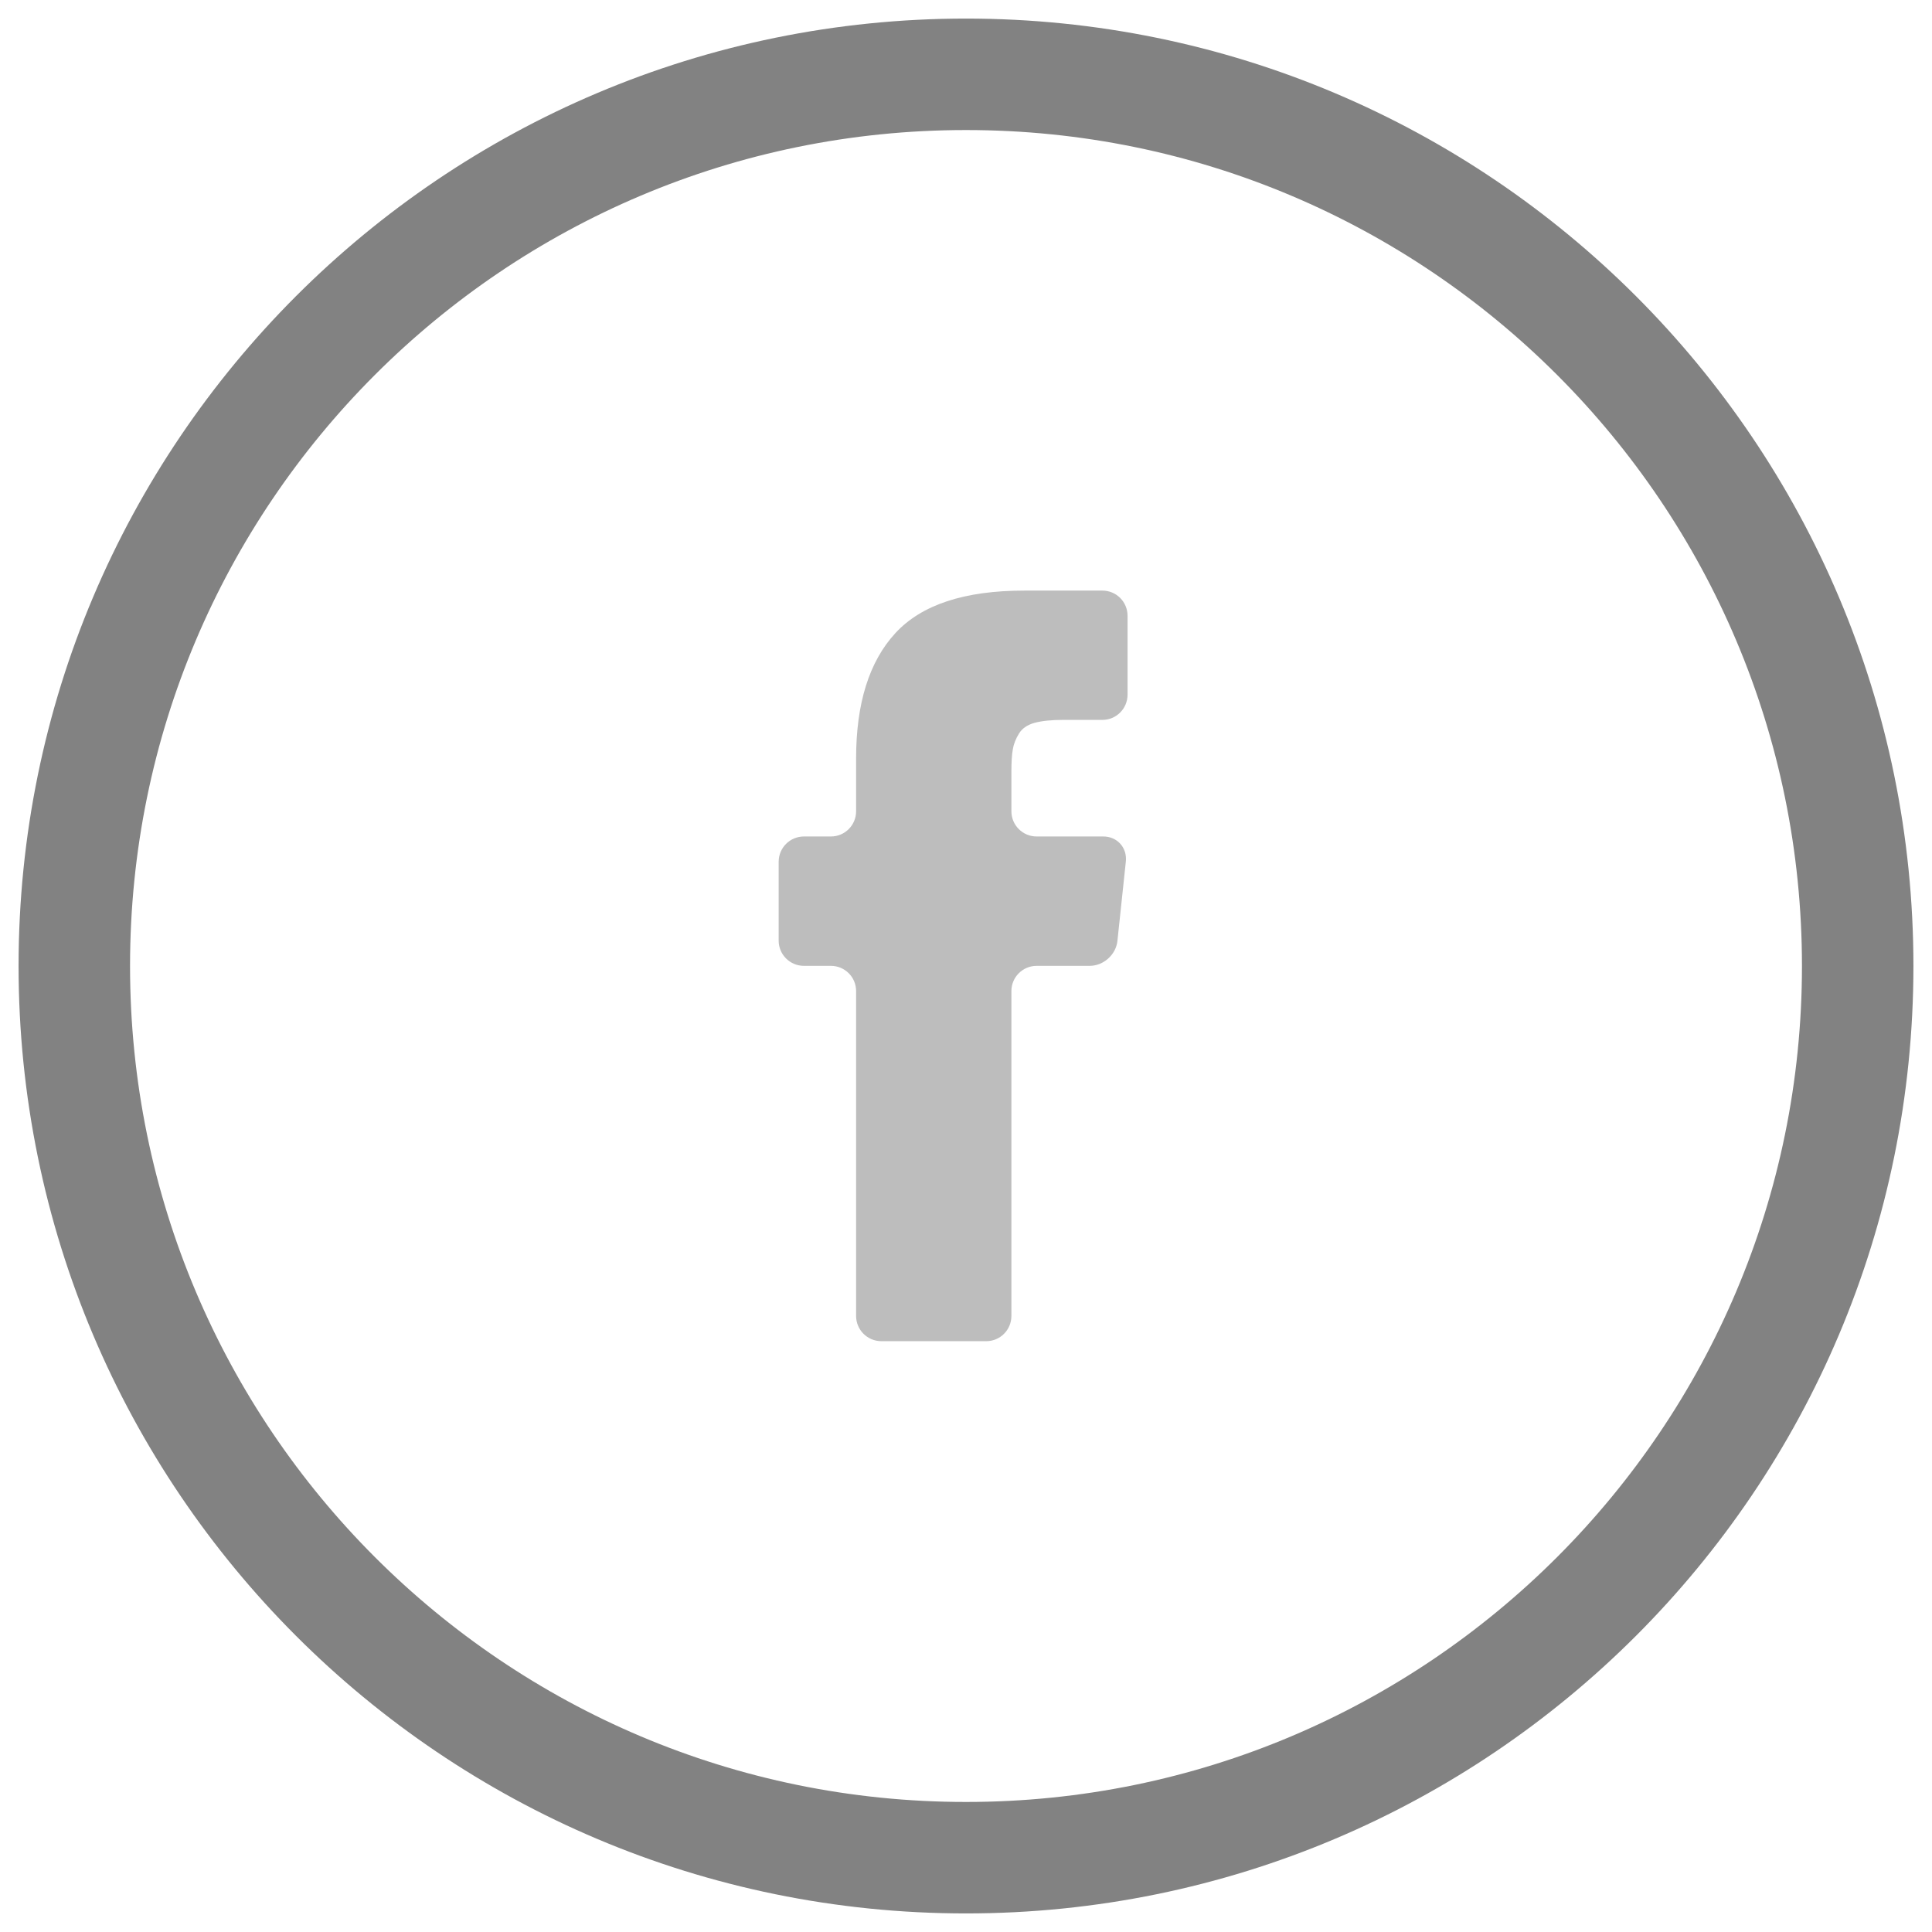
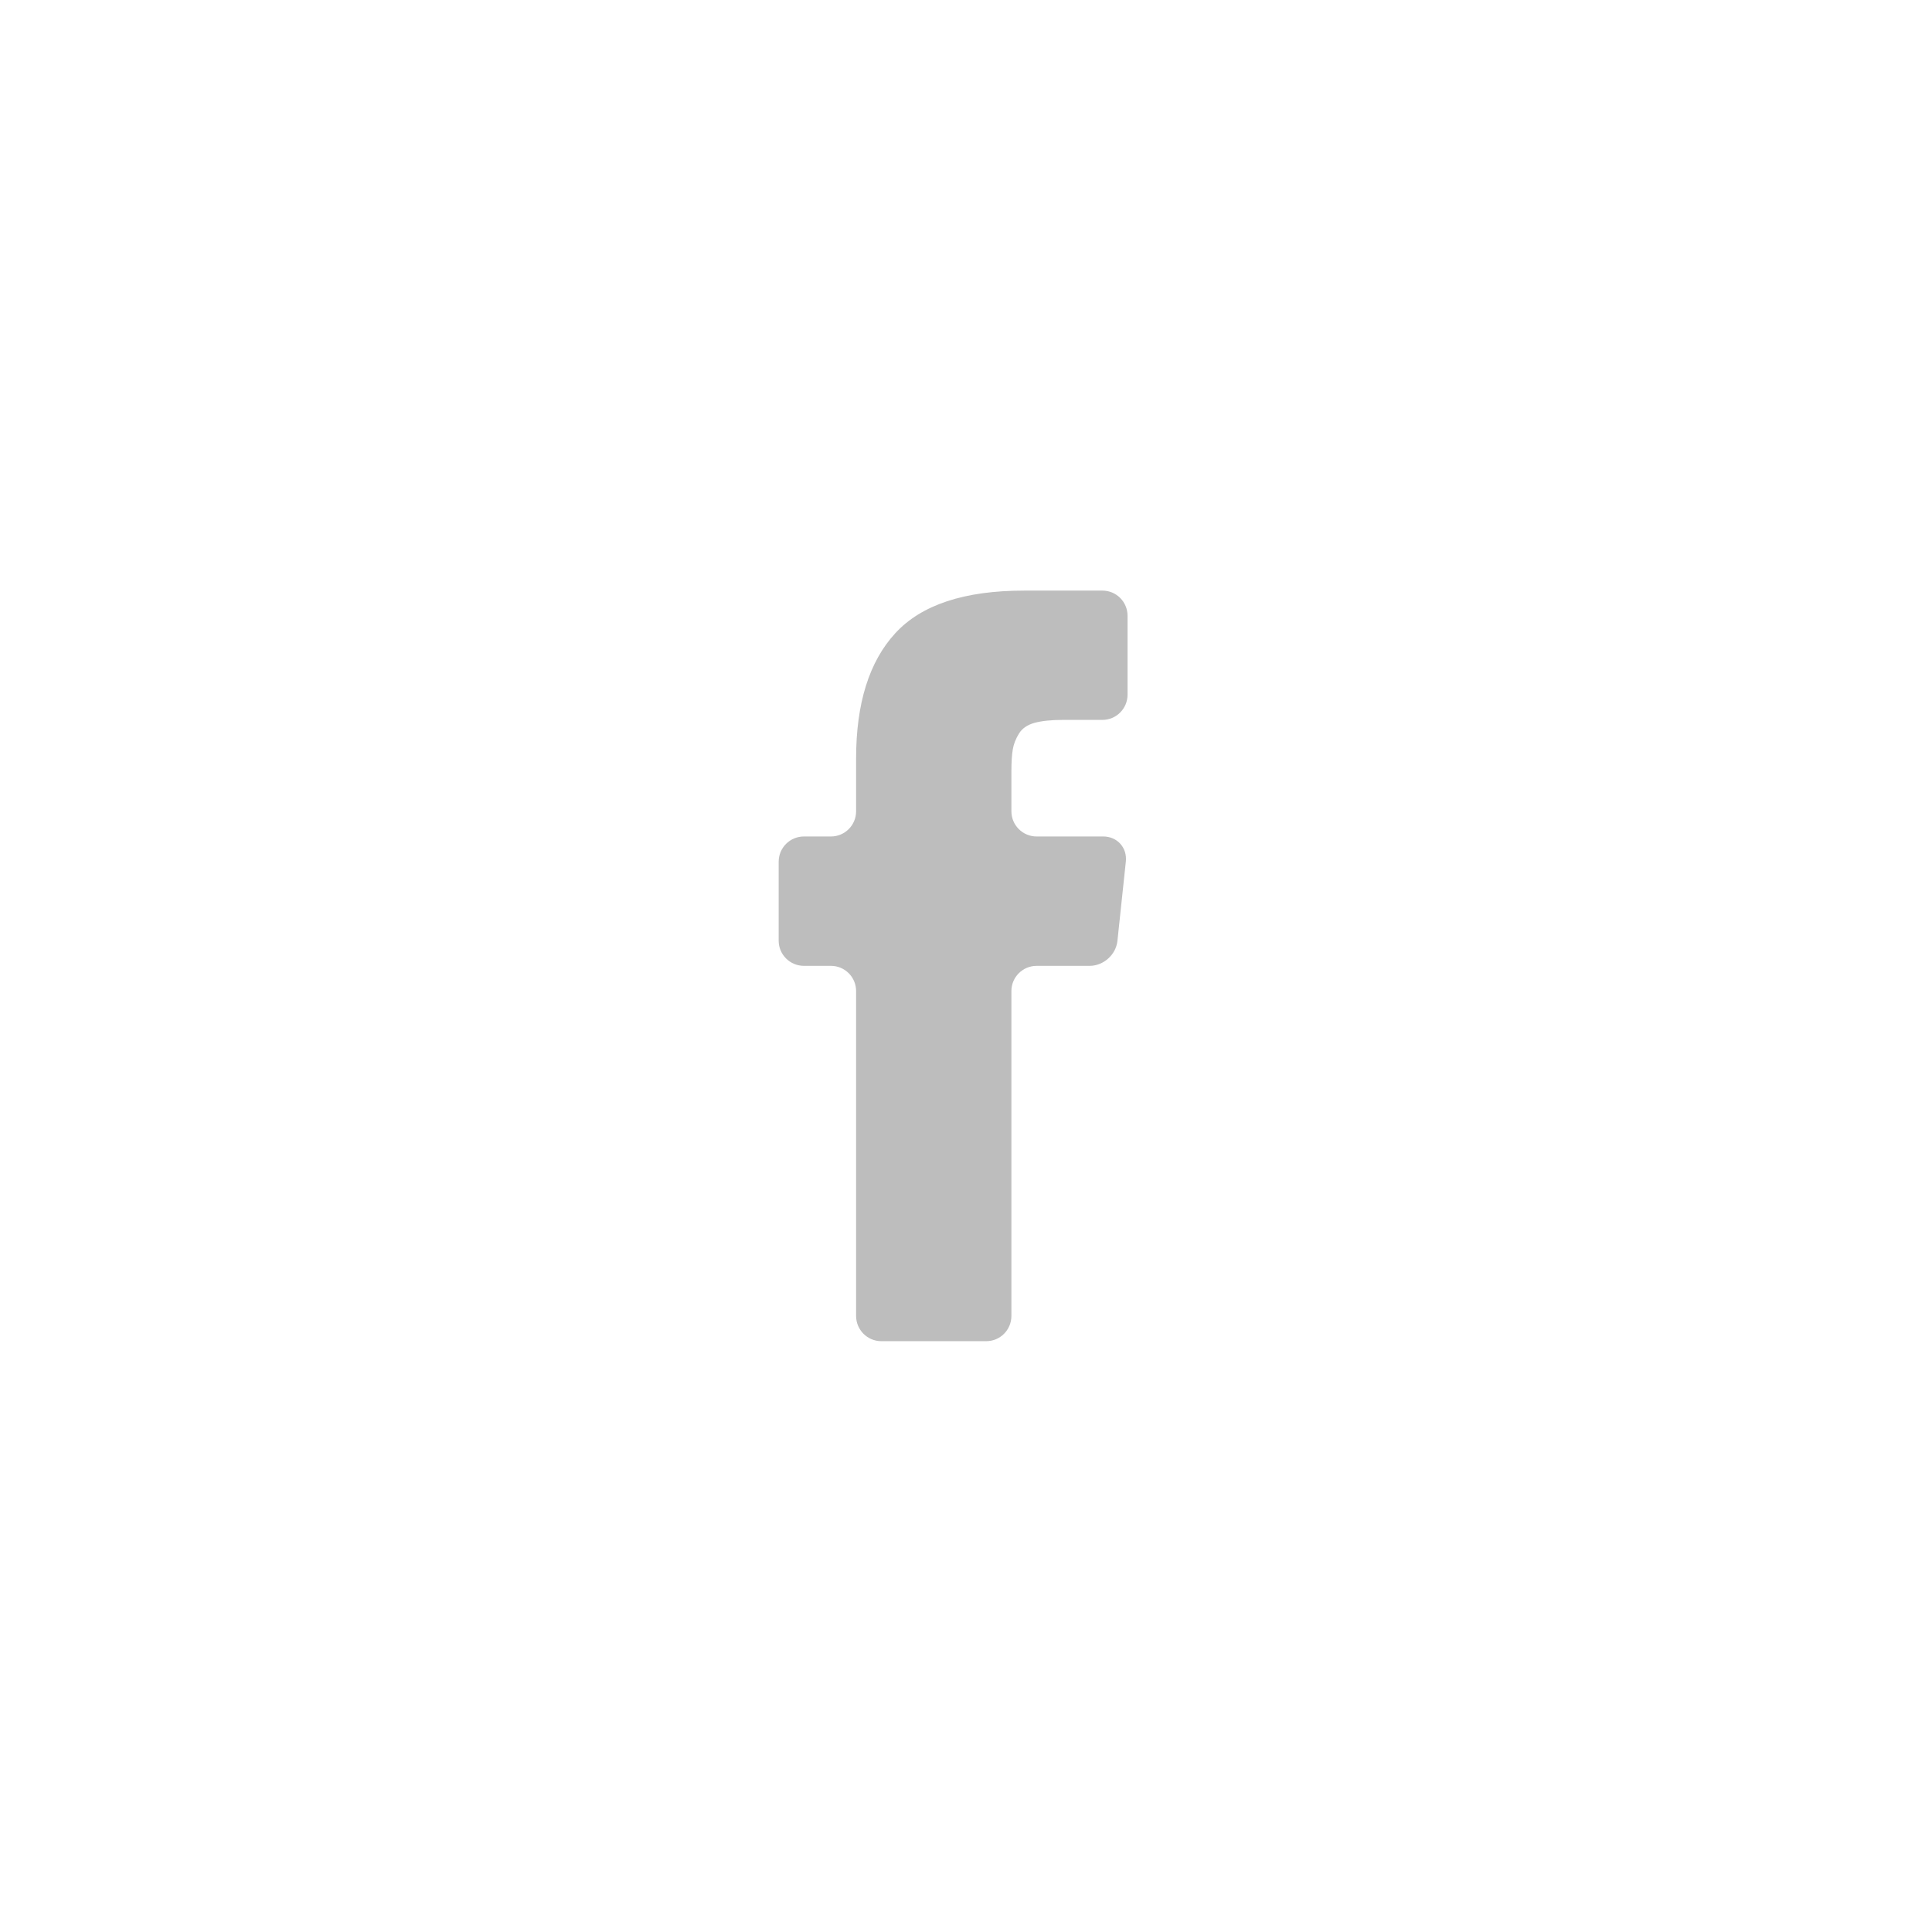
<svg xmlns="http://www.w3.org/2000/svg" width="26" height="26" viewBox="0 0 26 26" fill="none">
  <g id="facebook">
-     <path id="Oval" fill-rule="evenodd" clip-rule="evenodd" d="M13 25C19.627 25 25 19.627 25 13C25 6.373 19.627 1 13 1C6.373 1 1 6.373 1 13C1 19.627 6.373 25 13 25Z" stroke="#828282" stroke-width="1.5" />
    <g id="facebook-letter-logo">
      <path id="Path" d="M14.835 7.948H13.783C12.978 7.948 12.4 8.139 12.049 8.521C11.697 8.903 11.521 9.466 11.521 10.209V10.918C11.521 11.105 11.37 11.257 11.182 11.257H10.819C10.631 11.257 10.479 11.409 10.479 11.597V12.659C10.479 12.846 10.631 12.998 10.819 12.998H11.182C11.37 12.998 11.521 13.15 11.521 13.337V17.709C11.521 17.897 11.673 18.049 11.861 18.049H13.272C13.46 18.049 13.611 17.897 13.611 17.709V13.337C13.611 13.15 13.763 12.998 13.951 12.998H14.664C14.851 12.998 15.019 12.847 15.038 12.661L15.151 11.595C15.171 11.408 15.035 11.257 14.848 11.257H13.951C13.763 11.257 13.611 11.105 13.611 10.918V10.387C13.611 10.256 13.617 10.155 13.63 10.084C13.642 10.012 13.67 9.942 13.713 9.872C13.755 9.803 13.825 9.755 13.921 9.728C14.017 9.702 14.145 9.688 14.304 9.688H14.835C15.023 9.688 15.174 9.536 15.174 9.349V8.287C15.174 8.099 15.023 7.948 14.835 7.948Z" fill="#BDBDBD" />
    </g>
  </g>
</svg>